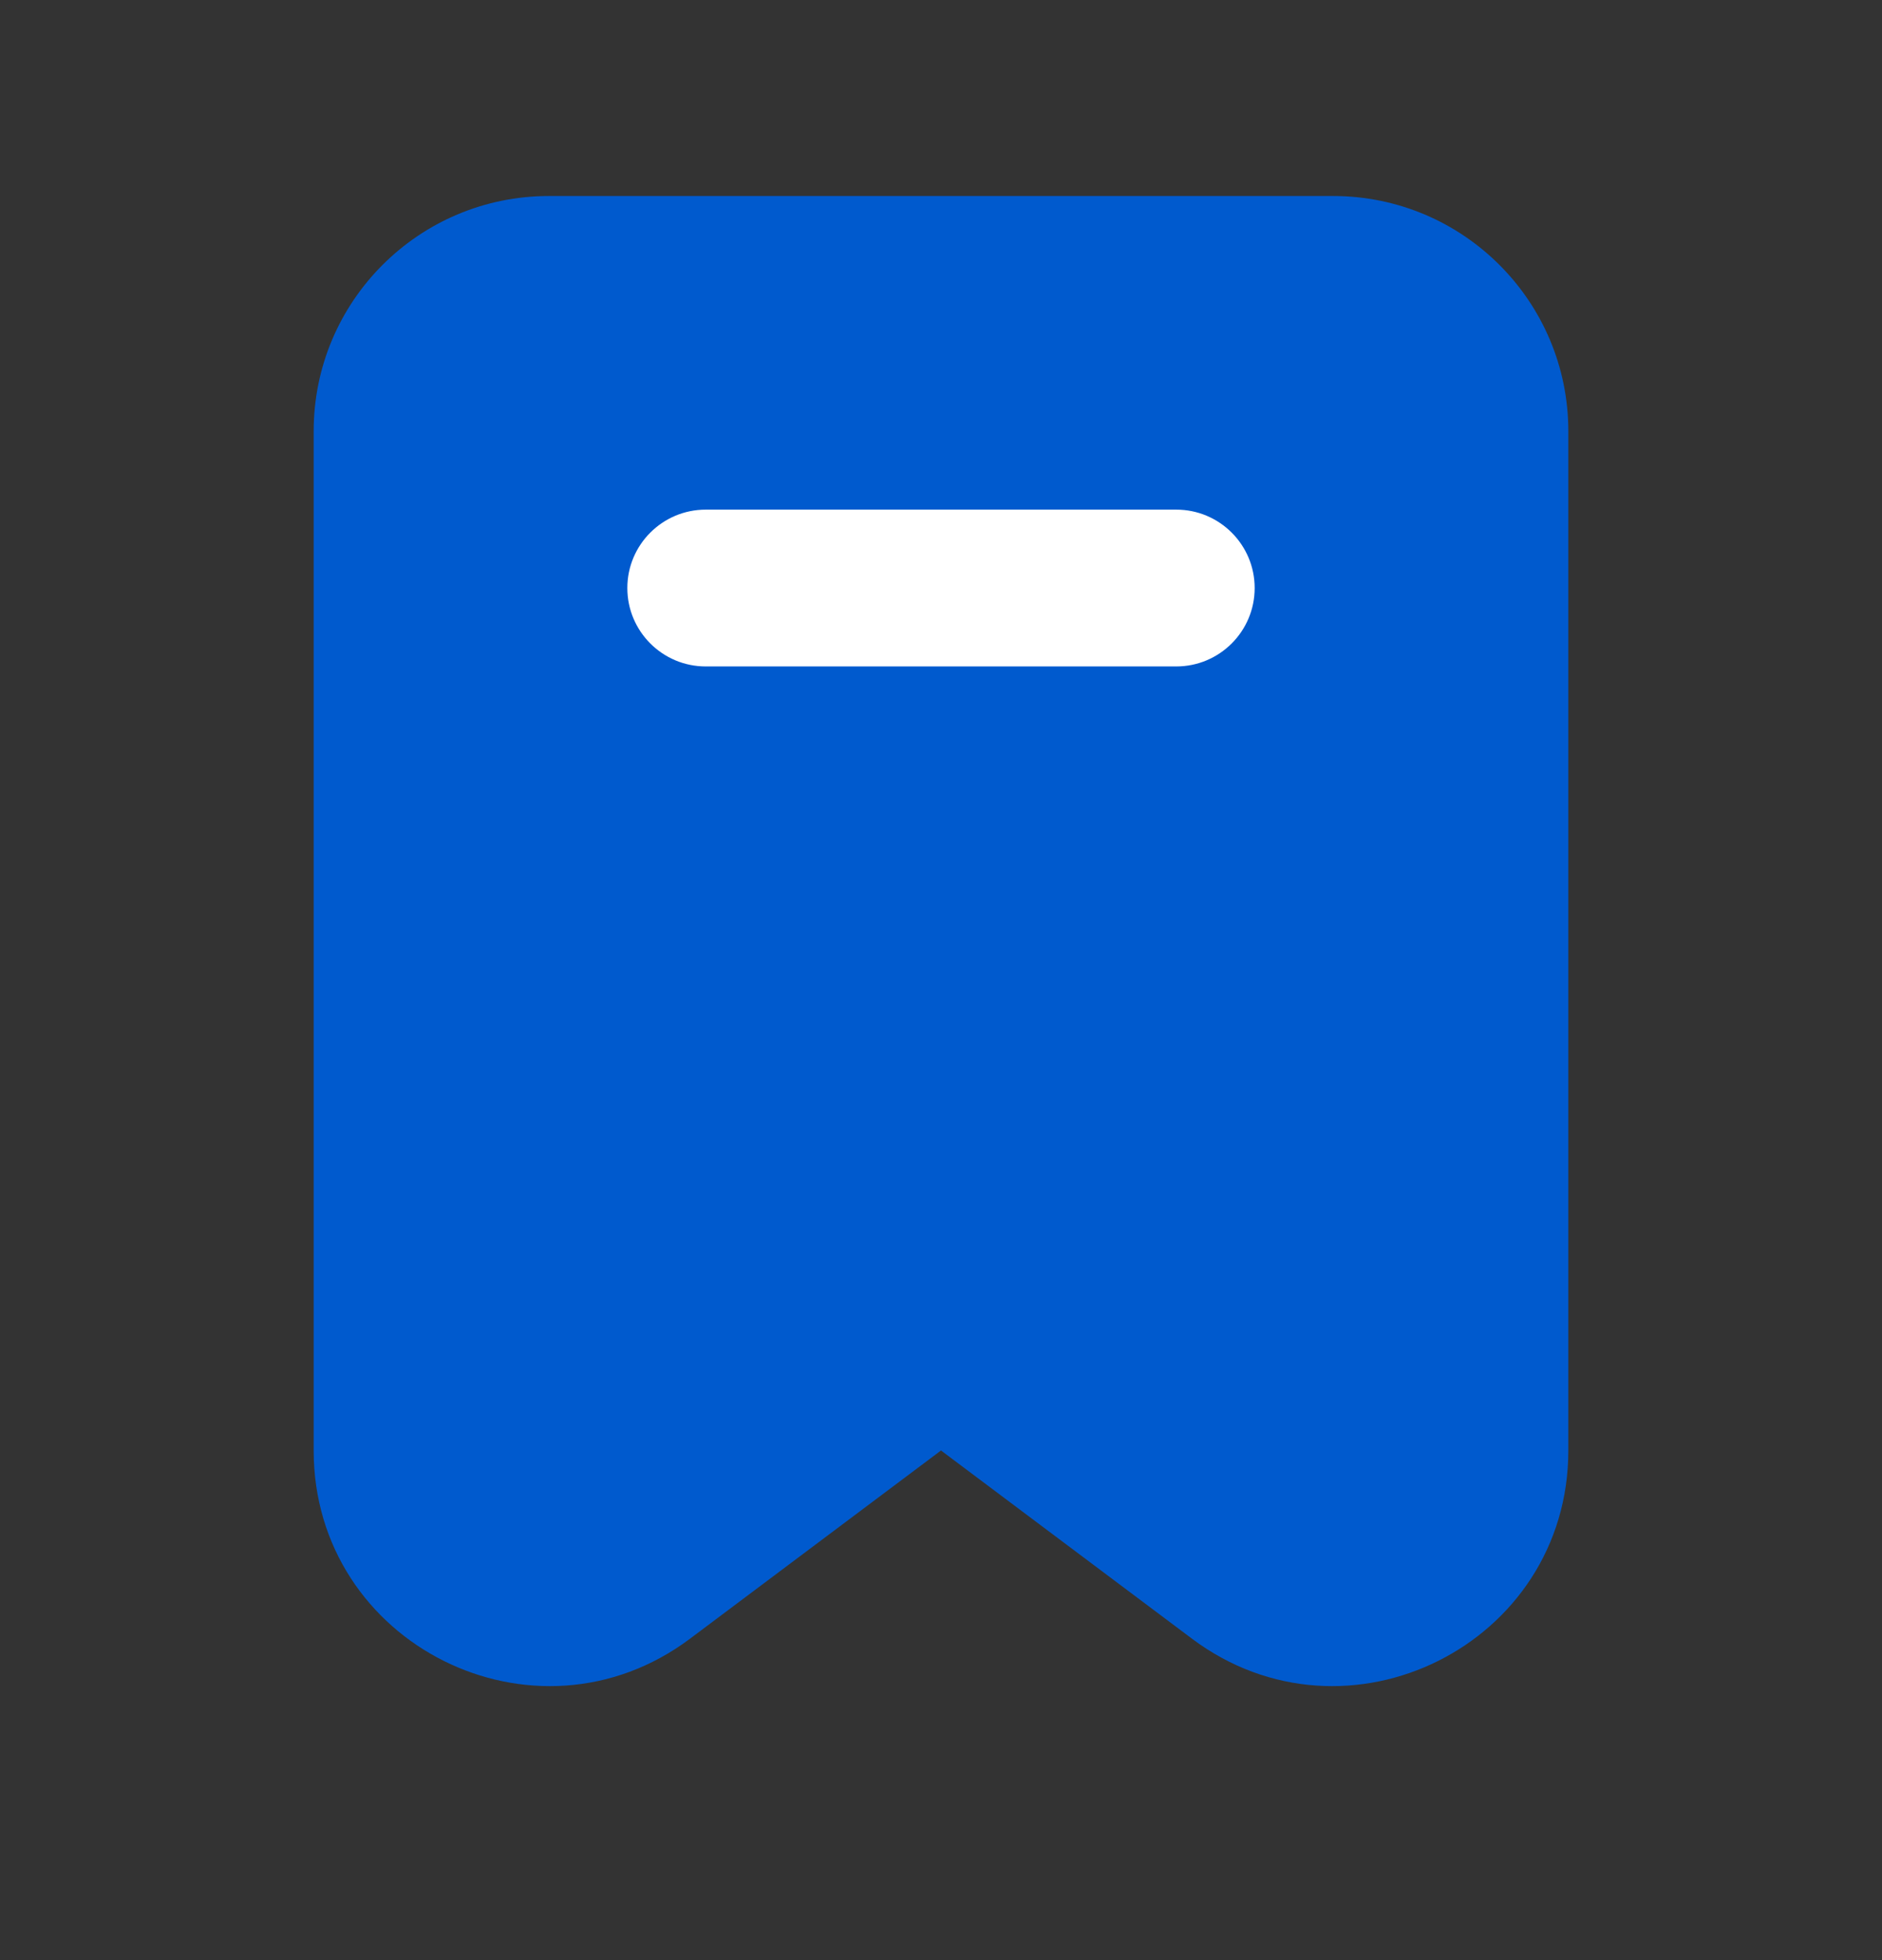
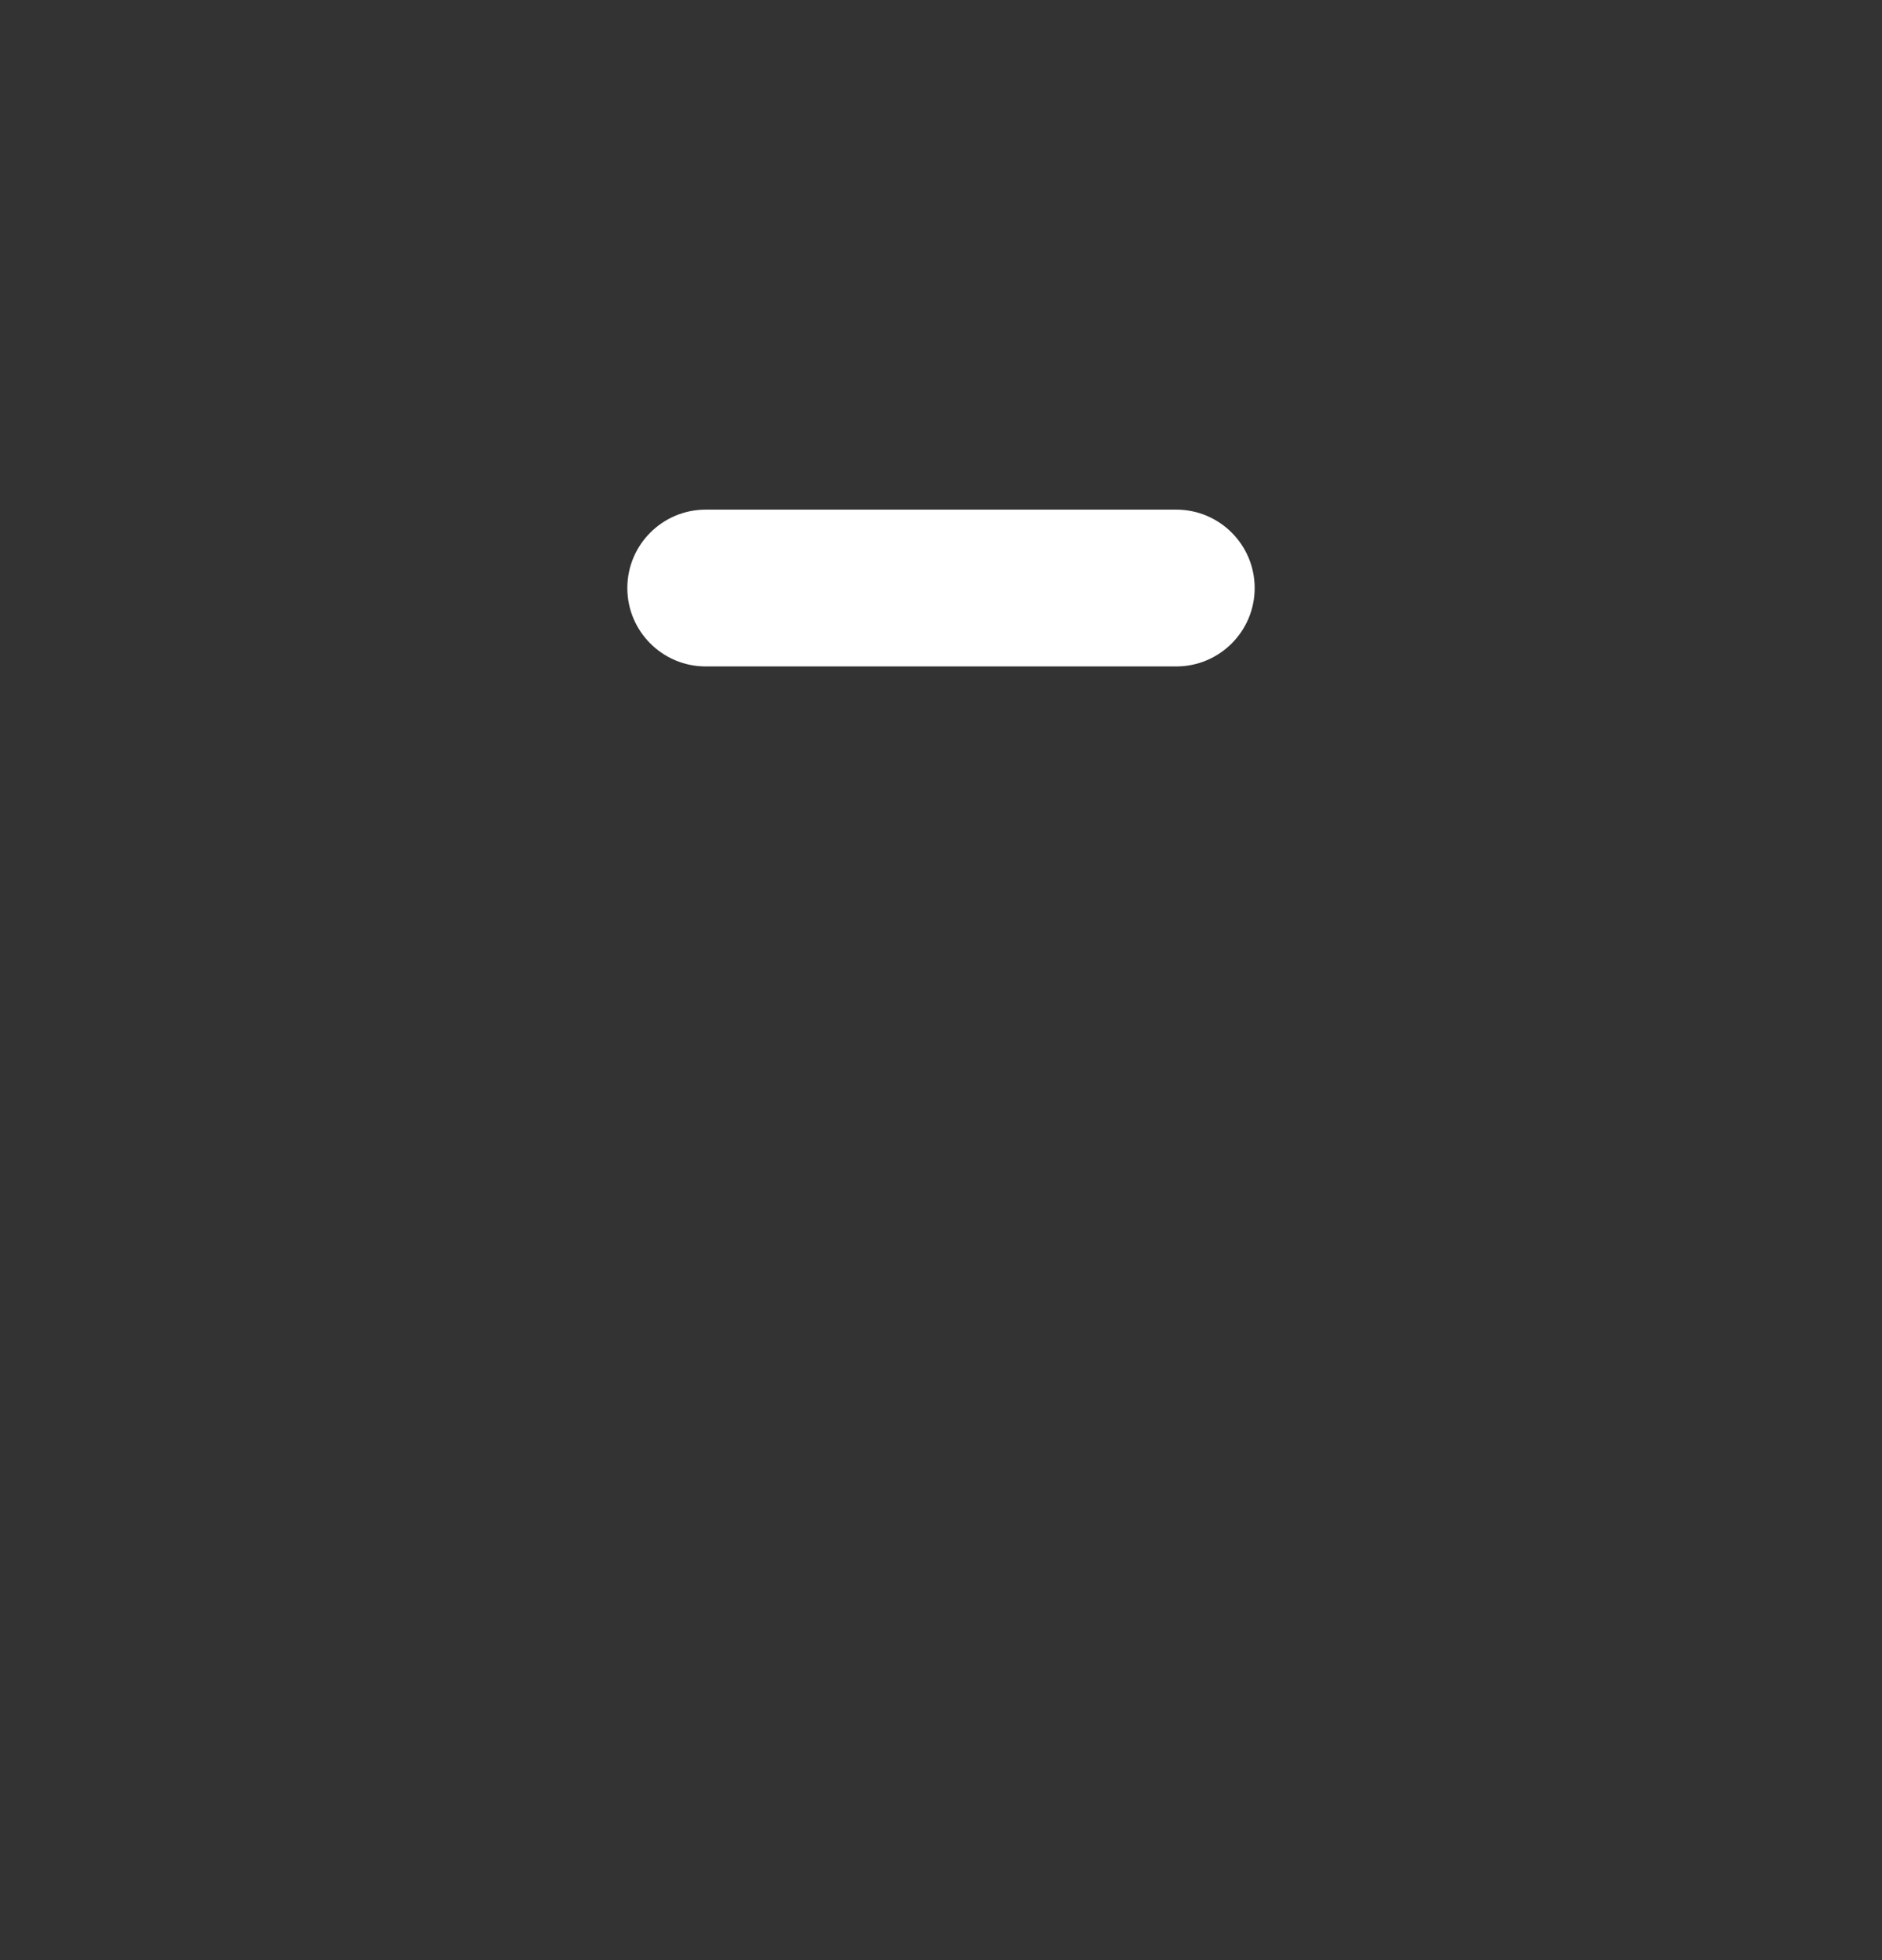
<svg xmlns="http://www.w3.org/2000/svg" width="24" height="25" viewBox="0 0 24 25" fill="none">
  <rect x="0" y="0" width="24" height="25" fill="#333333" stroke="none" />
-   <path d="M4 5.5C4 3.843 5.343 2.5 7 2.5H17C18.657 2.5 20 3.843 20 5.5V18.5C20 20.972 17.178 22.383 15.2 20.9L12 18.5L8.8 20.9C6.822 22.383 4 20.972 4 18.5V5.5Z" fill="#005ACE" />
  <path fill-rule="evenodd" clip-rule="evenodd" d="M8 7.5C8 6.948 8.448 6.5 9 6.5H15C15.552 6.5 16 6.948 16 7.5C16 8.052 15.552 8.5 15 8.5H9C8.448 8.5 8 8.052 8 7.5Z" fill="white" />
</svg>